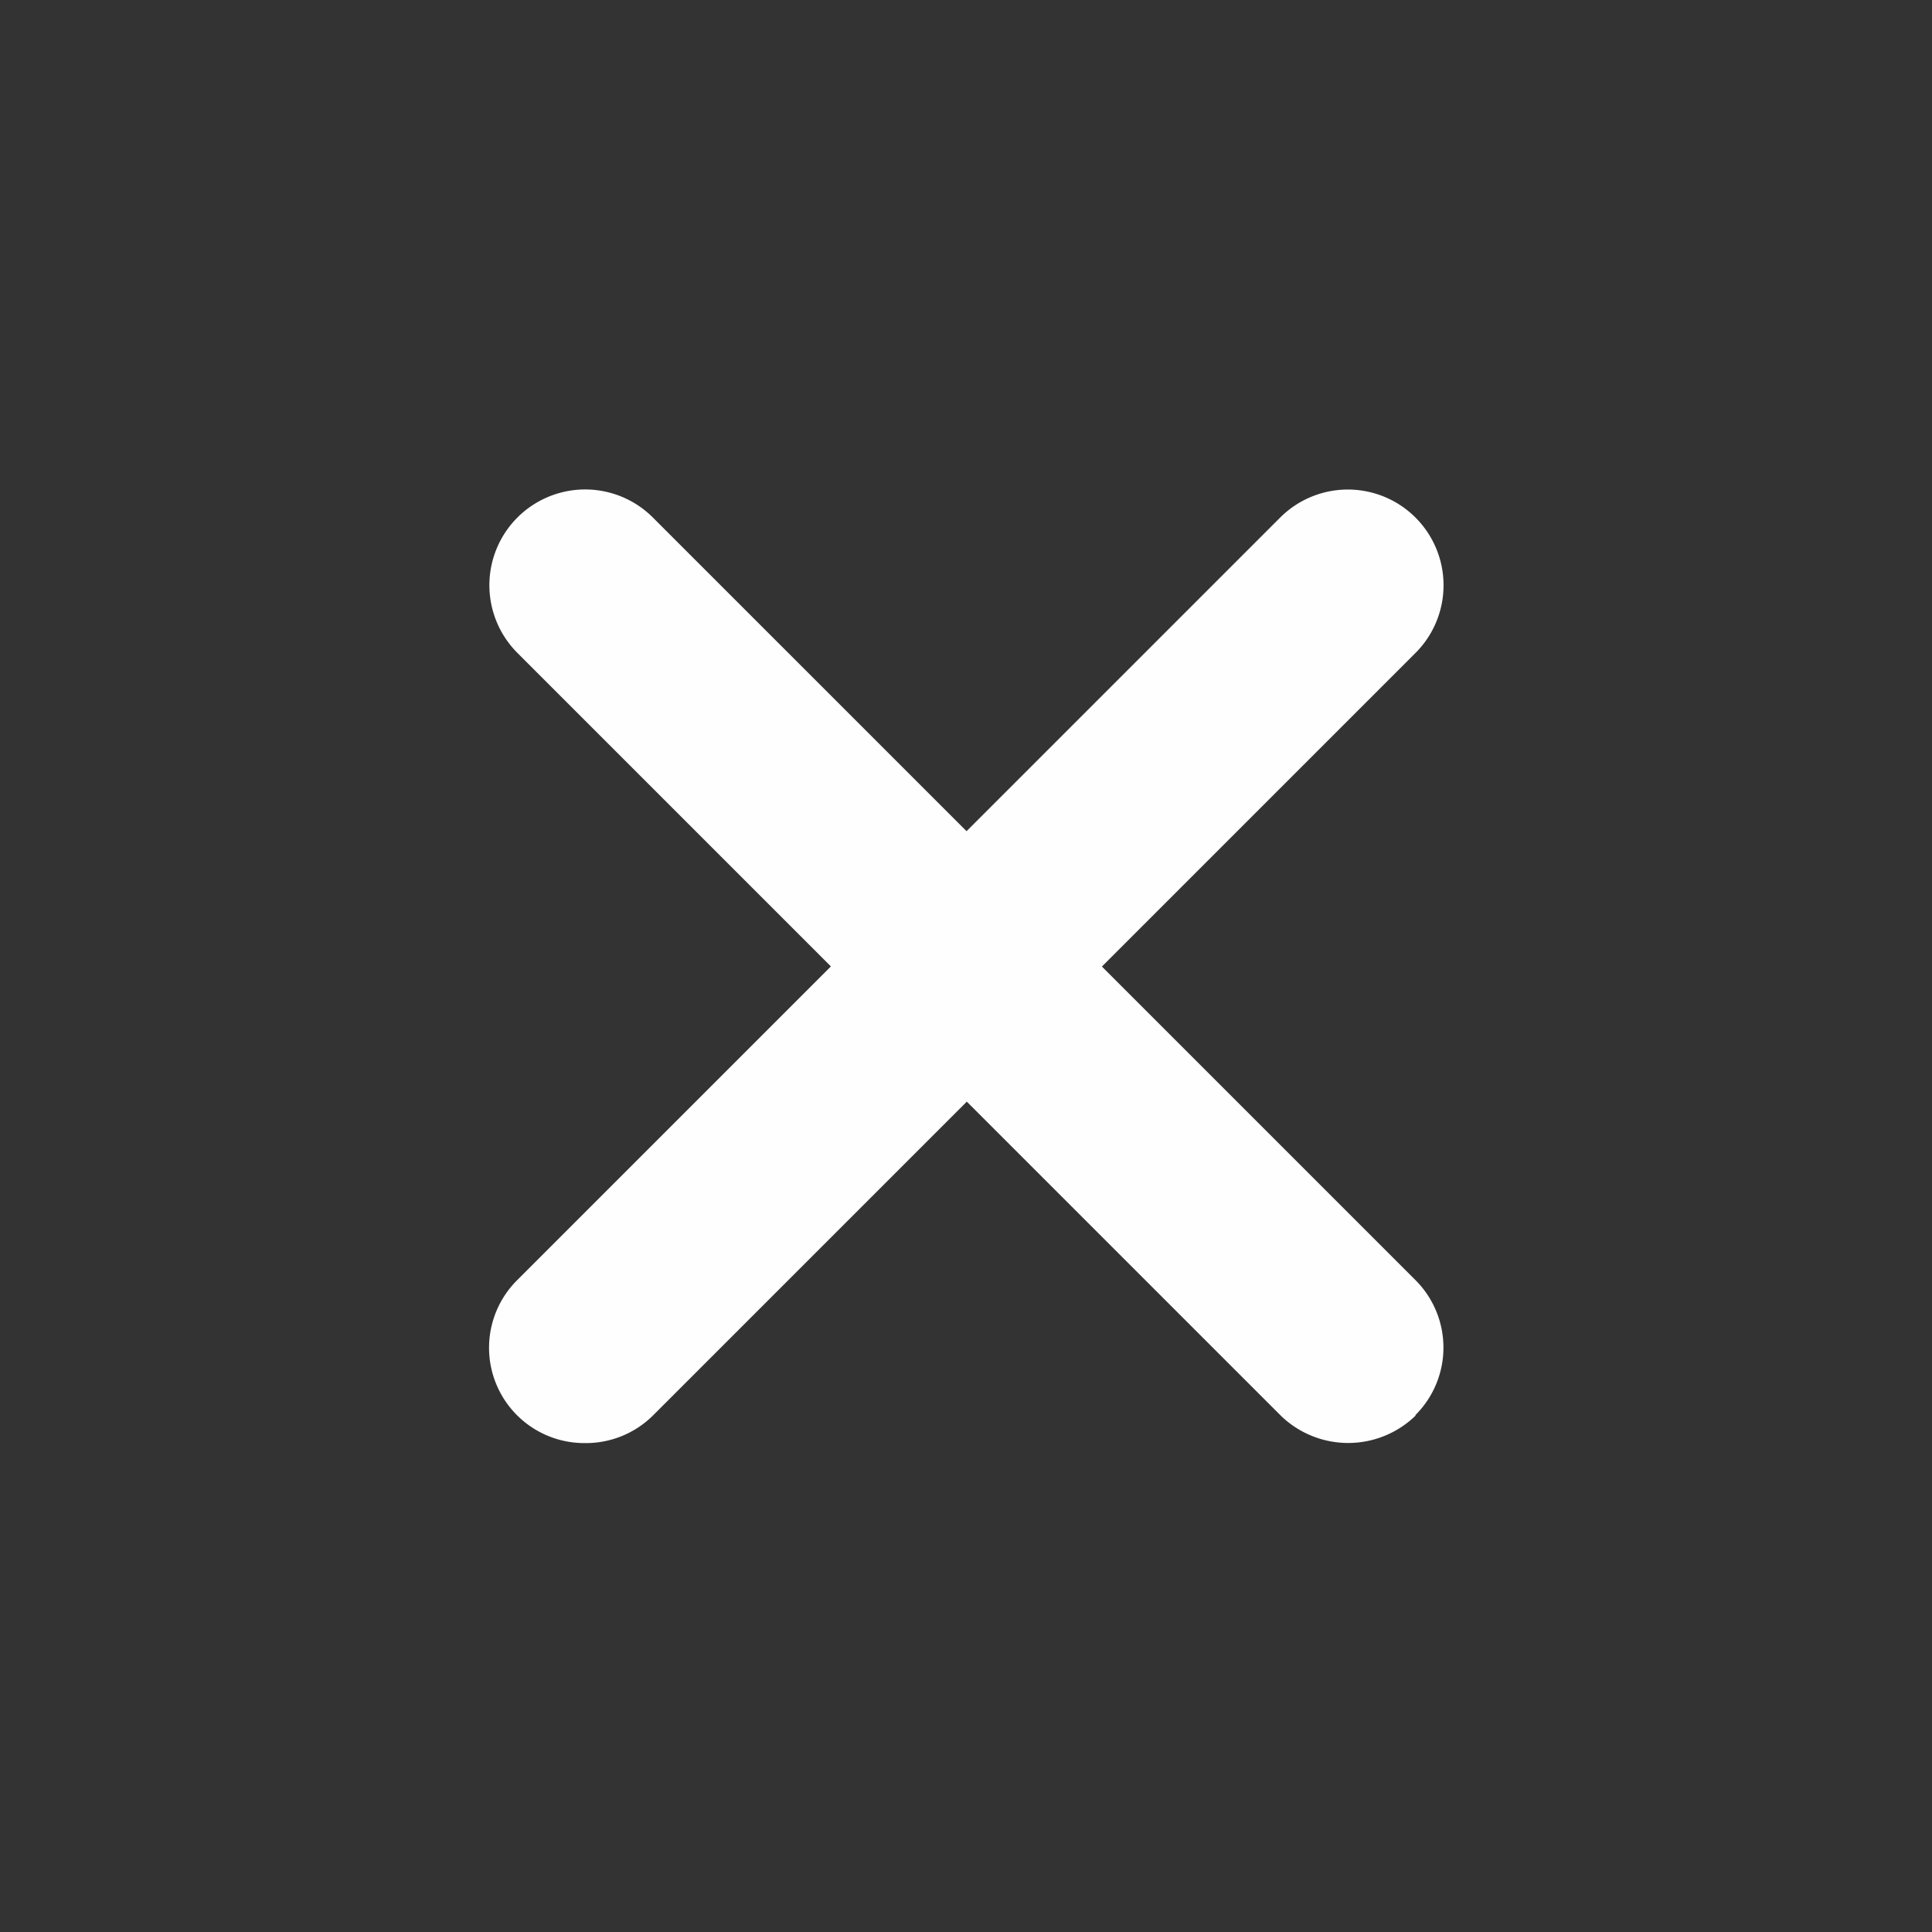
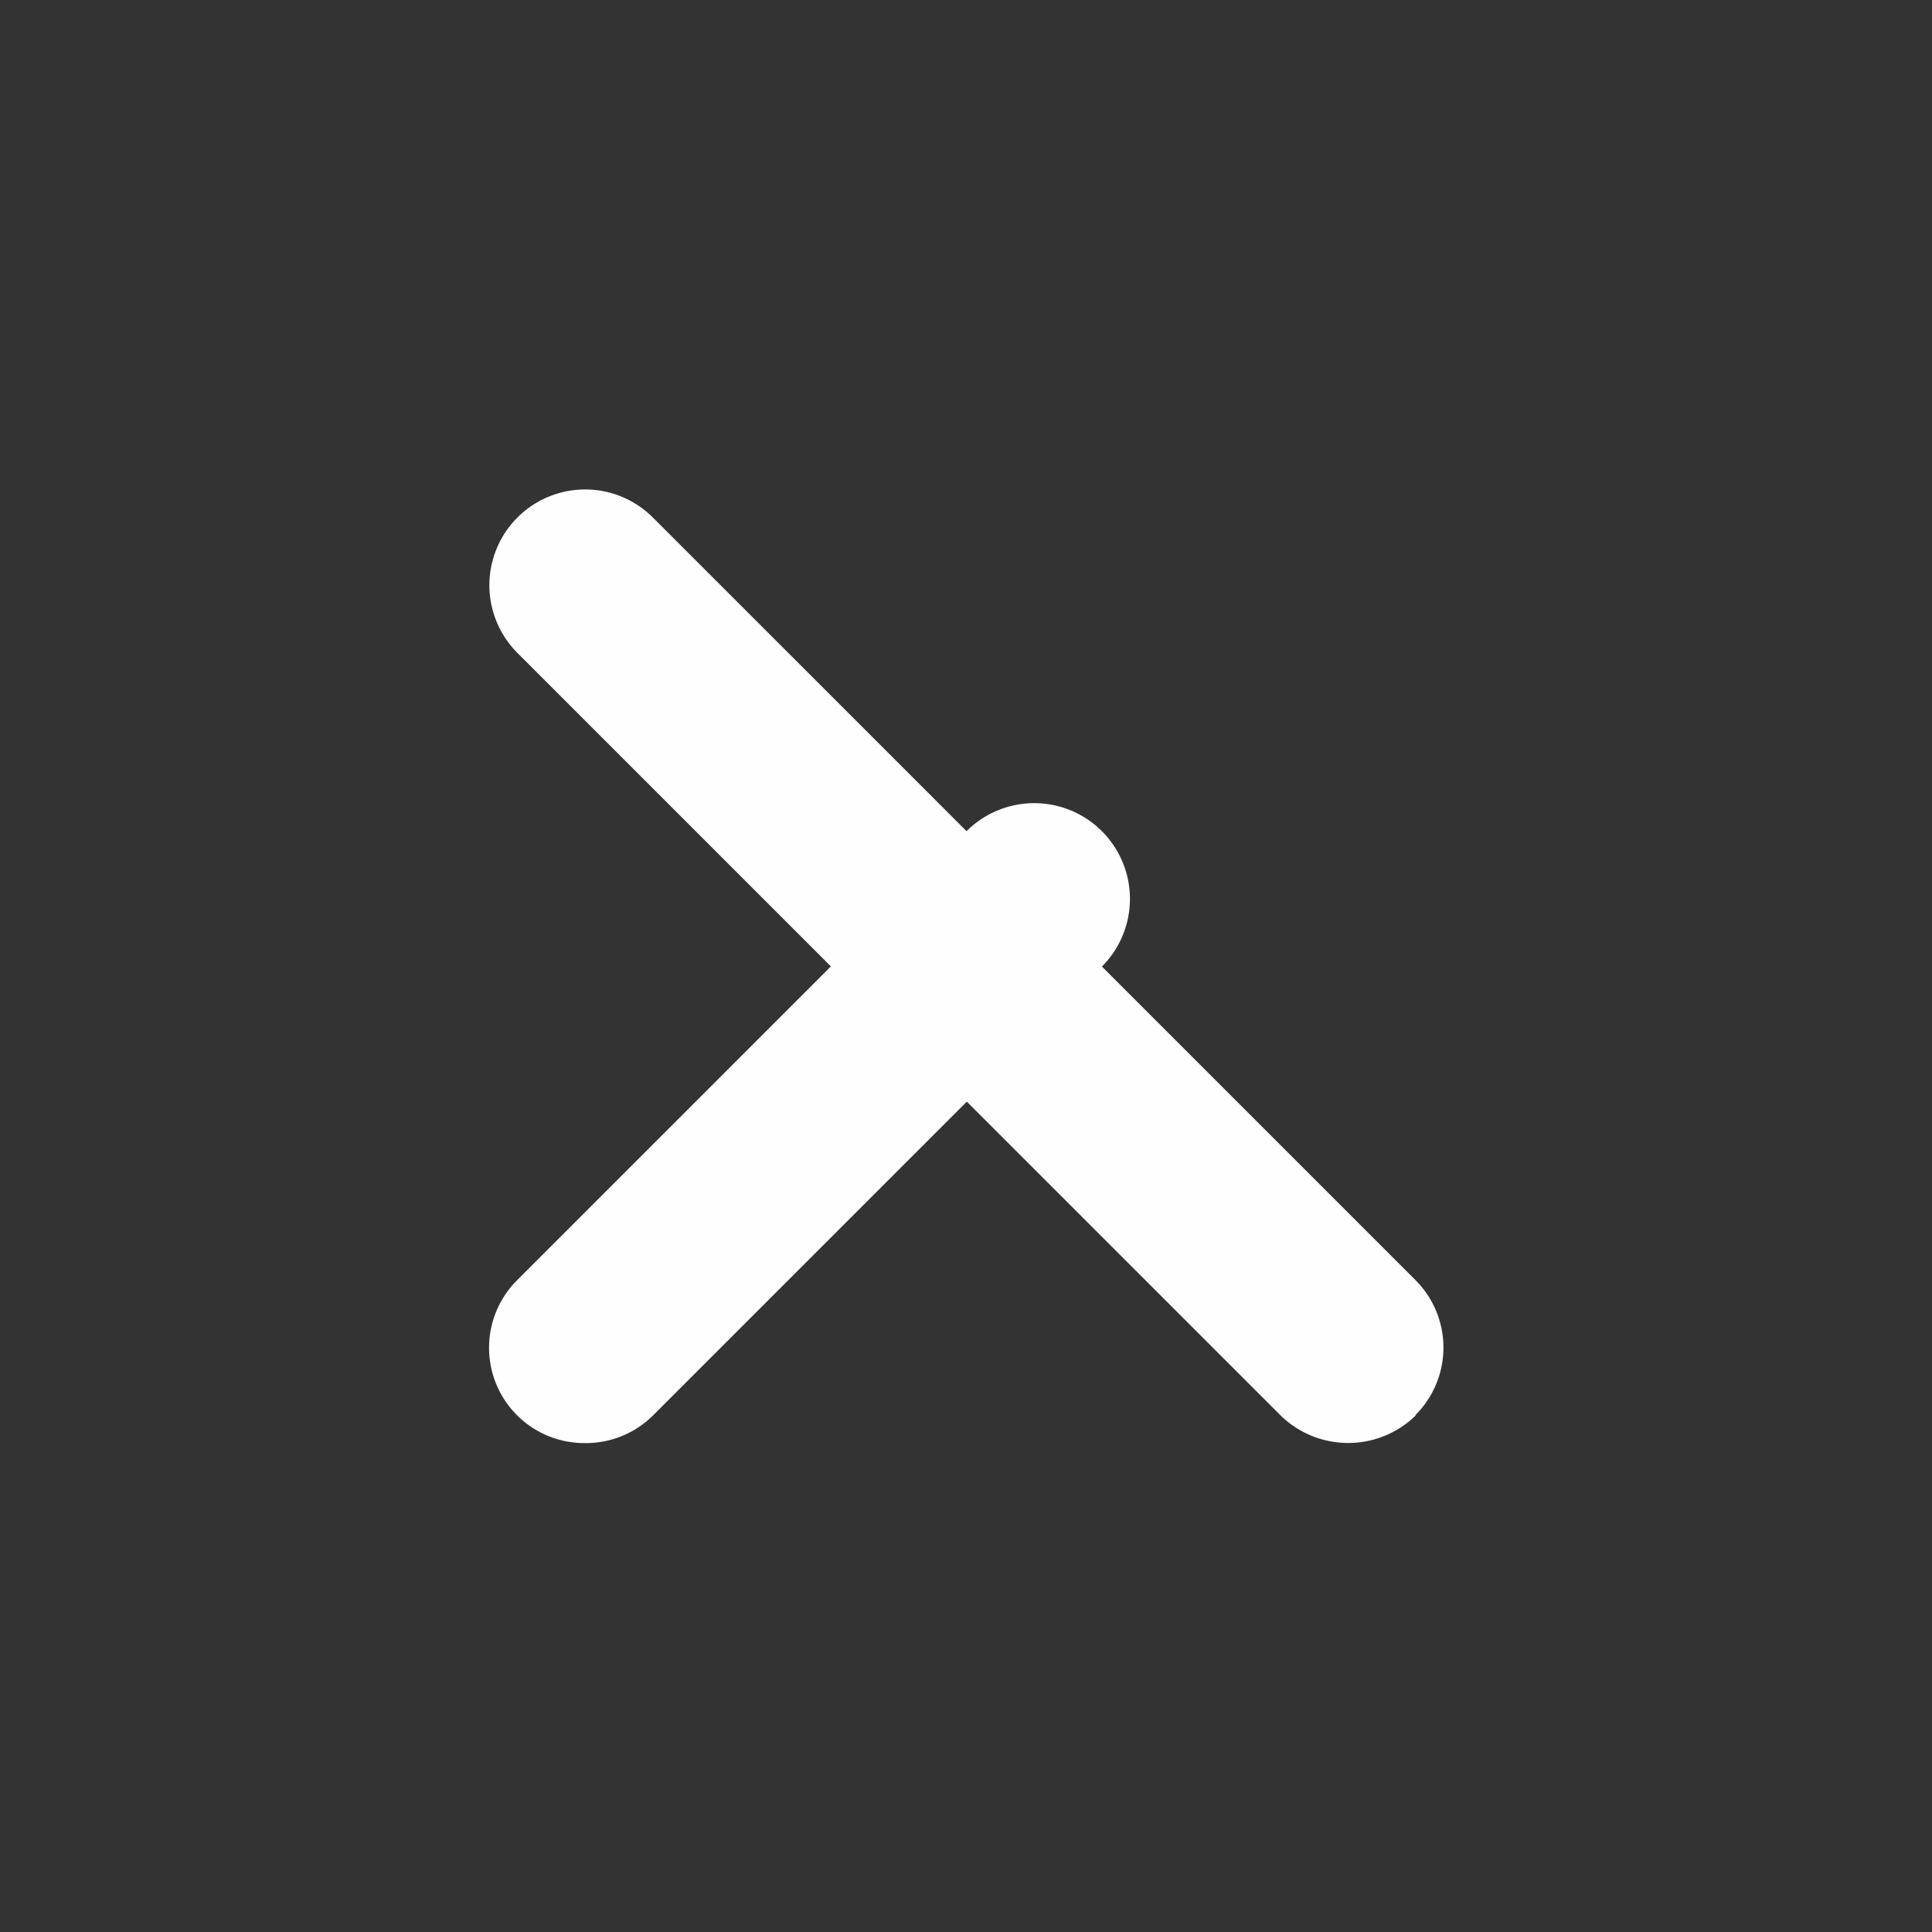
<svg xmlns="http://www.w3.org/2000/svg" width="20.265" height="20.265" viewBox="0 0 20.265 20.265">
  <rect x="0" y="0" width="20.265" height="20.265" fill="#333333" stroke="none" />
  <defs>
    <style>
      .close-white-cls {
        fill: #fefefe;
        stroke: rgba(0,0,0,0);
        stroke-miterlimit: 10;
      }
    </style>
  </defs>
-   <path id="X" class="close-white-cls" d="M6.663,13.323a1.014,1.014,0,0,1-1-1V7.666H1.005a1,1,0,0,1-.707-.3,1,1,0,0,1,.707-1.711H5.658V1.005a1,1,0,1,1,2.009,0V5.658h4.652a1,1,0,1,1,0,2.008H7.667v4.652a1,1,0,0,1-1,1Z" transform="translate(0.716 10.139) rotate(-45)" />
+   <path id="X" class="close-white-cls" d="M6.663,13.323a1.014,1.014,0,0,1-1-1V7.666H1.005a1,1,0,0,1-.707-.3,1,1,0,0,1,.707-1.711H5.658V1.005a1,1,0,1,1,2.009,0V5.658a1,1,0,1,1,0,2.008H7.667v4.652a1,1,0,0,1-1,1Z" transform="translate(0.716 10.139) rotate(-45)" />
</svg>